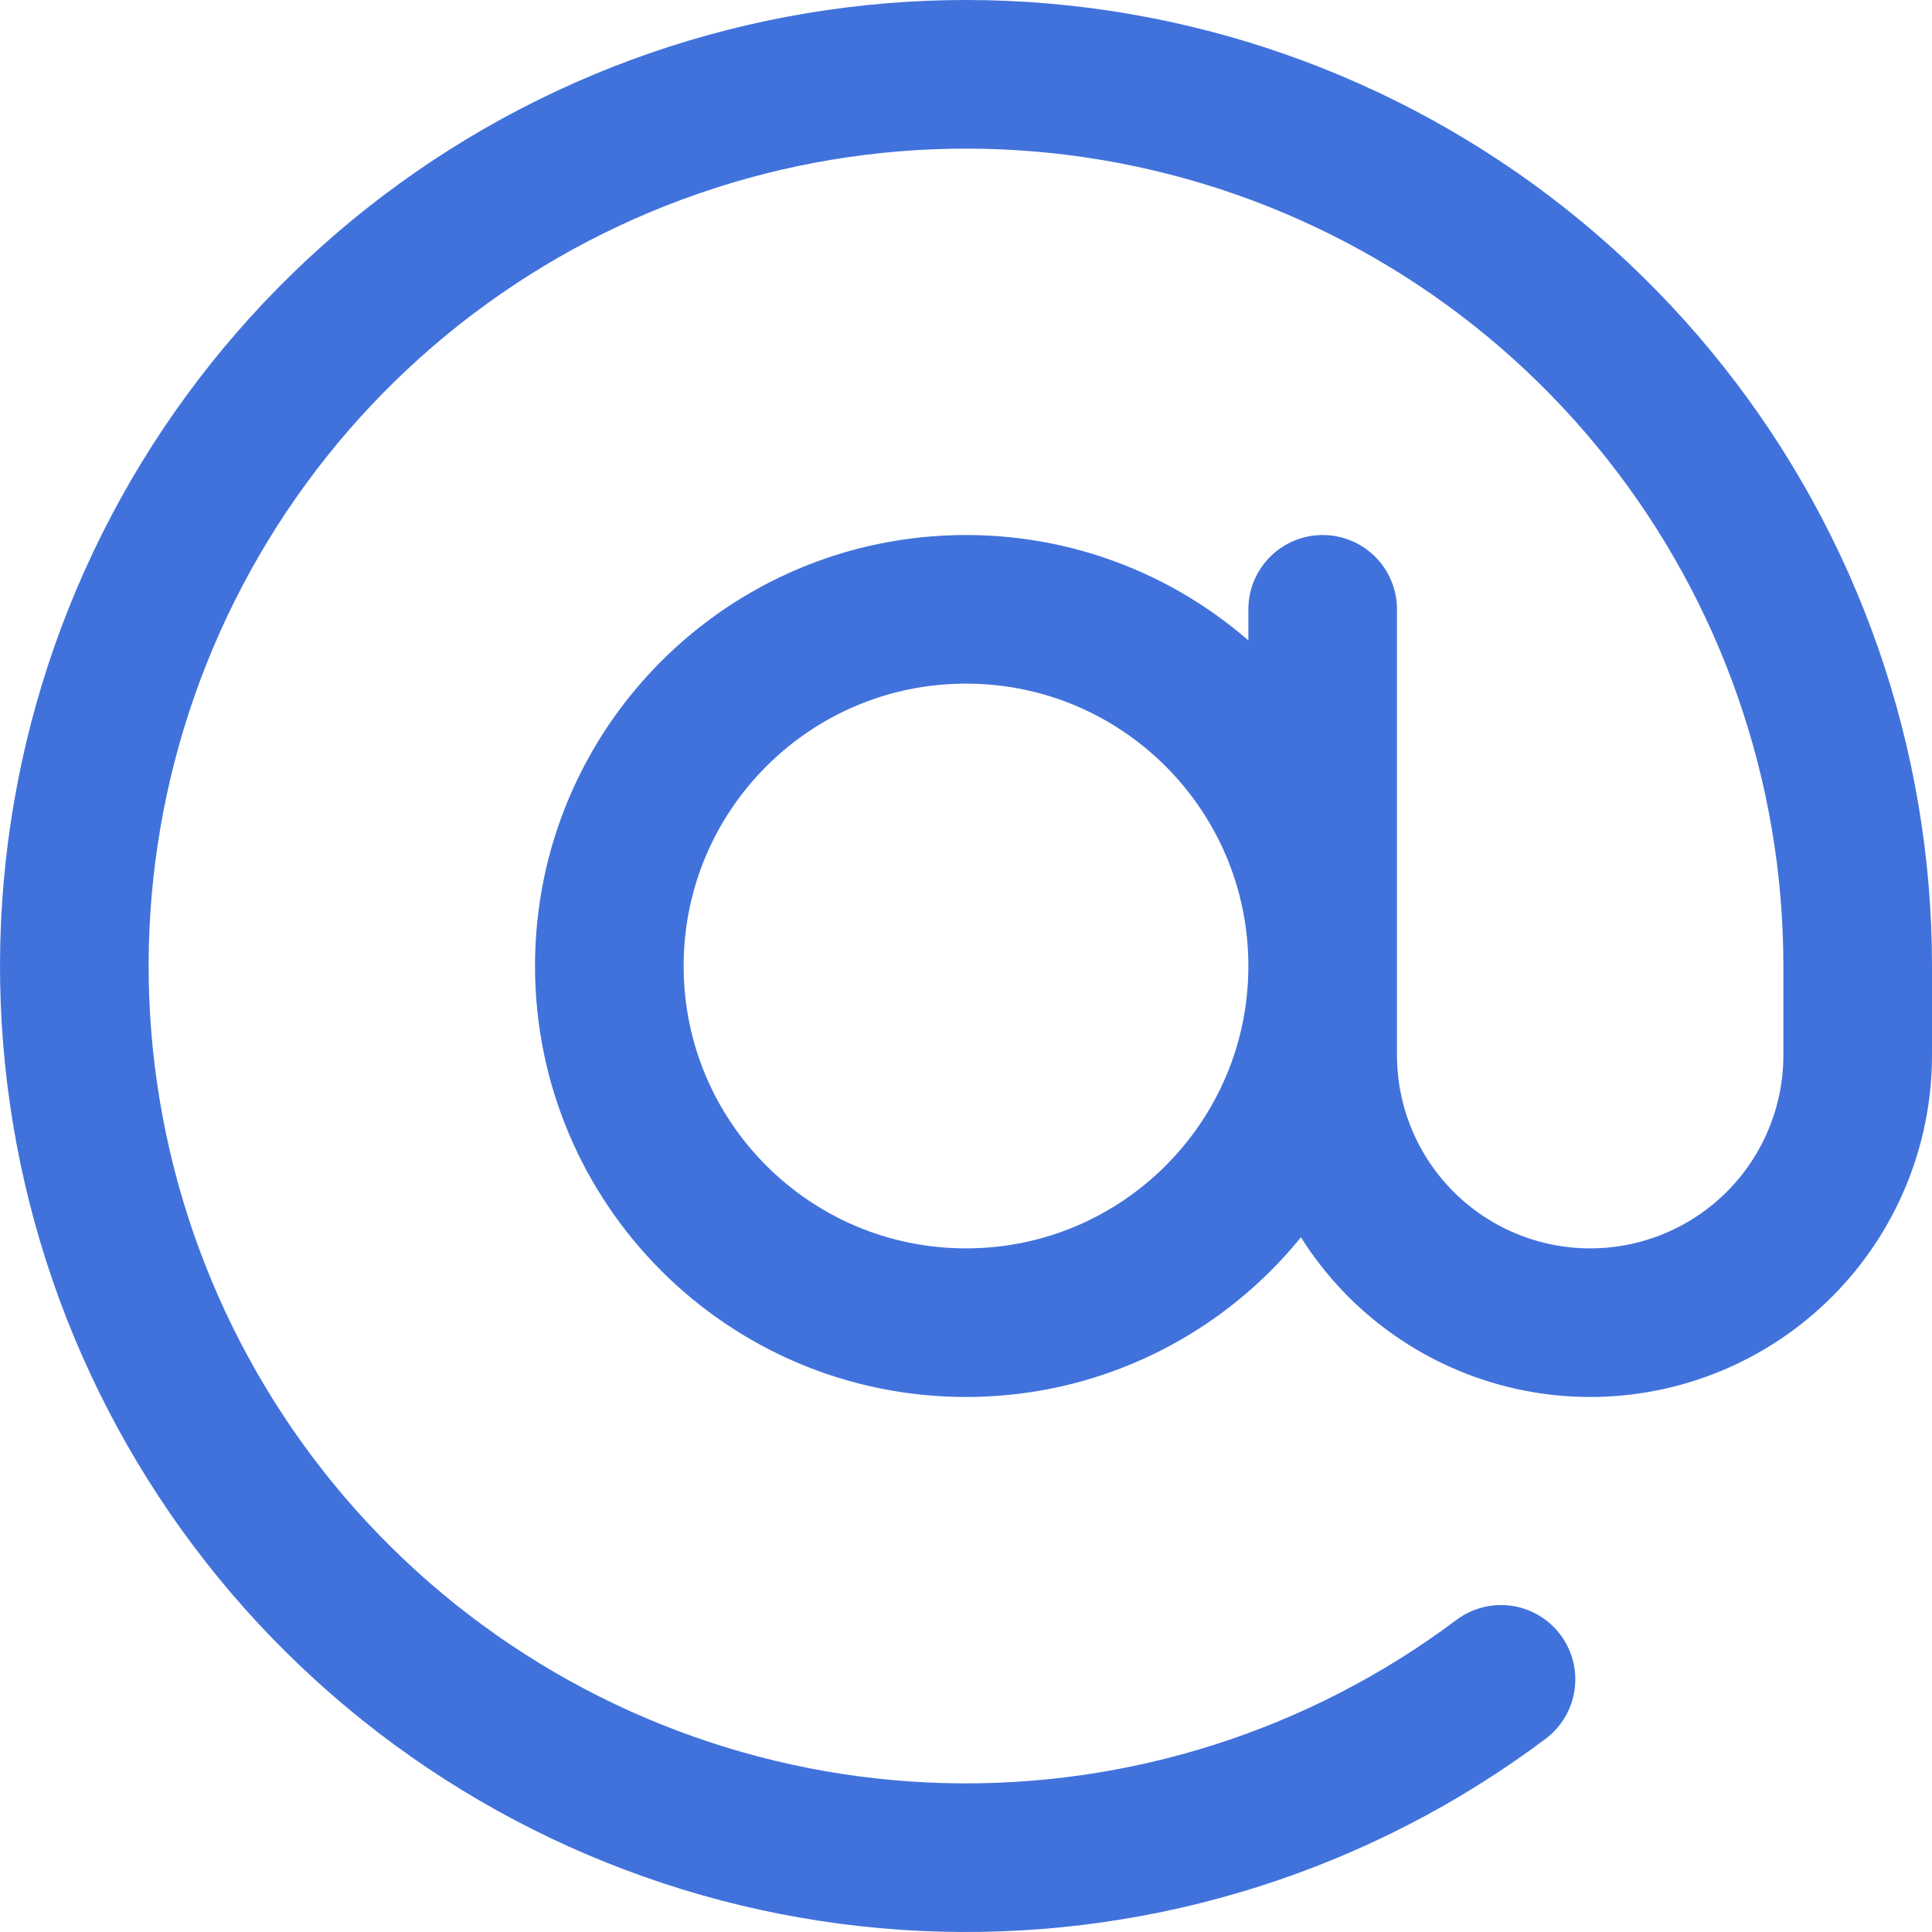
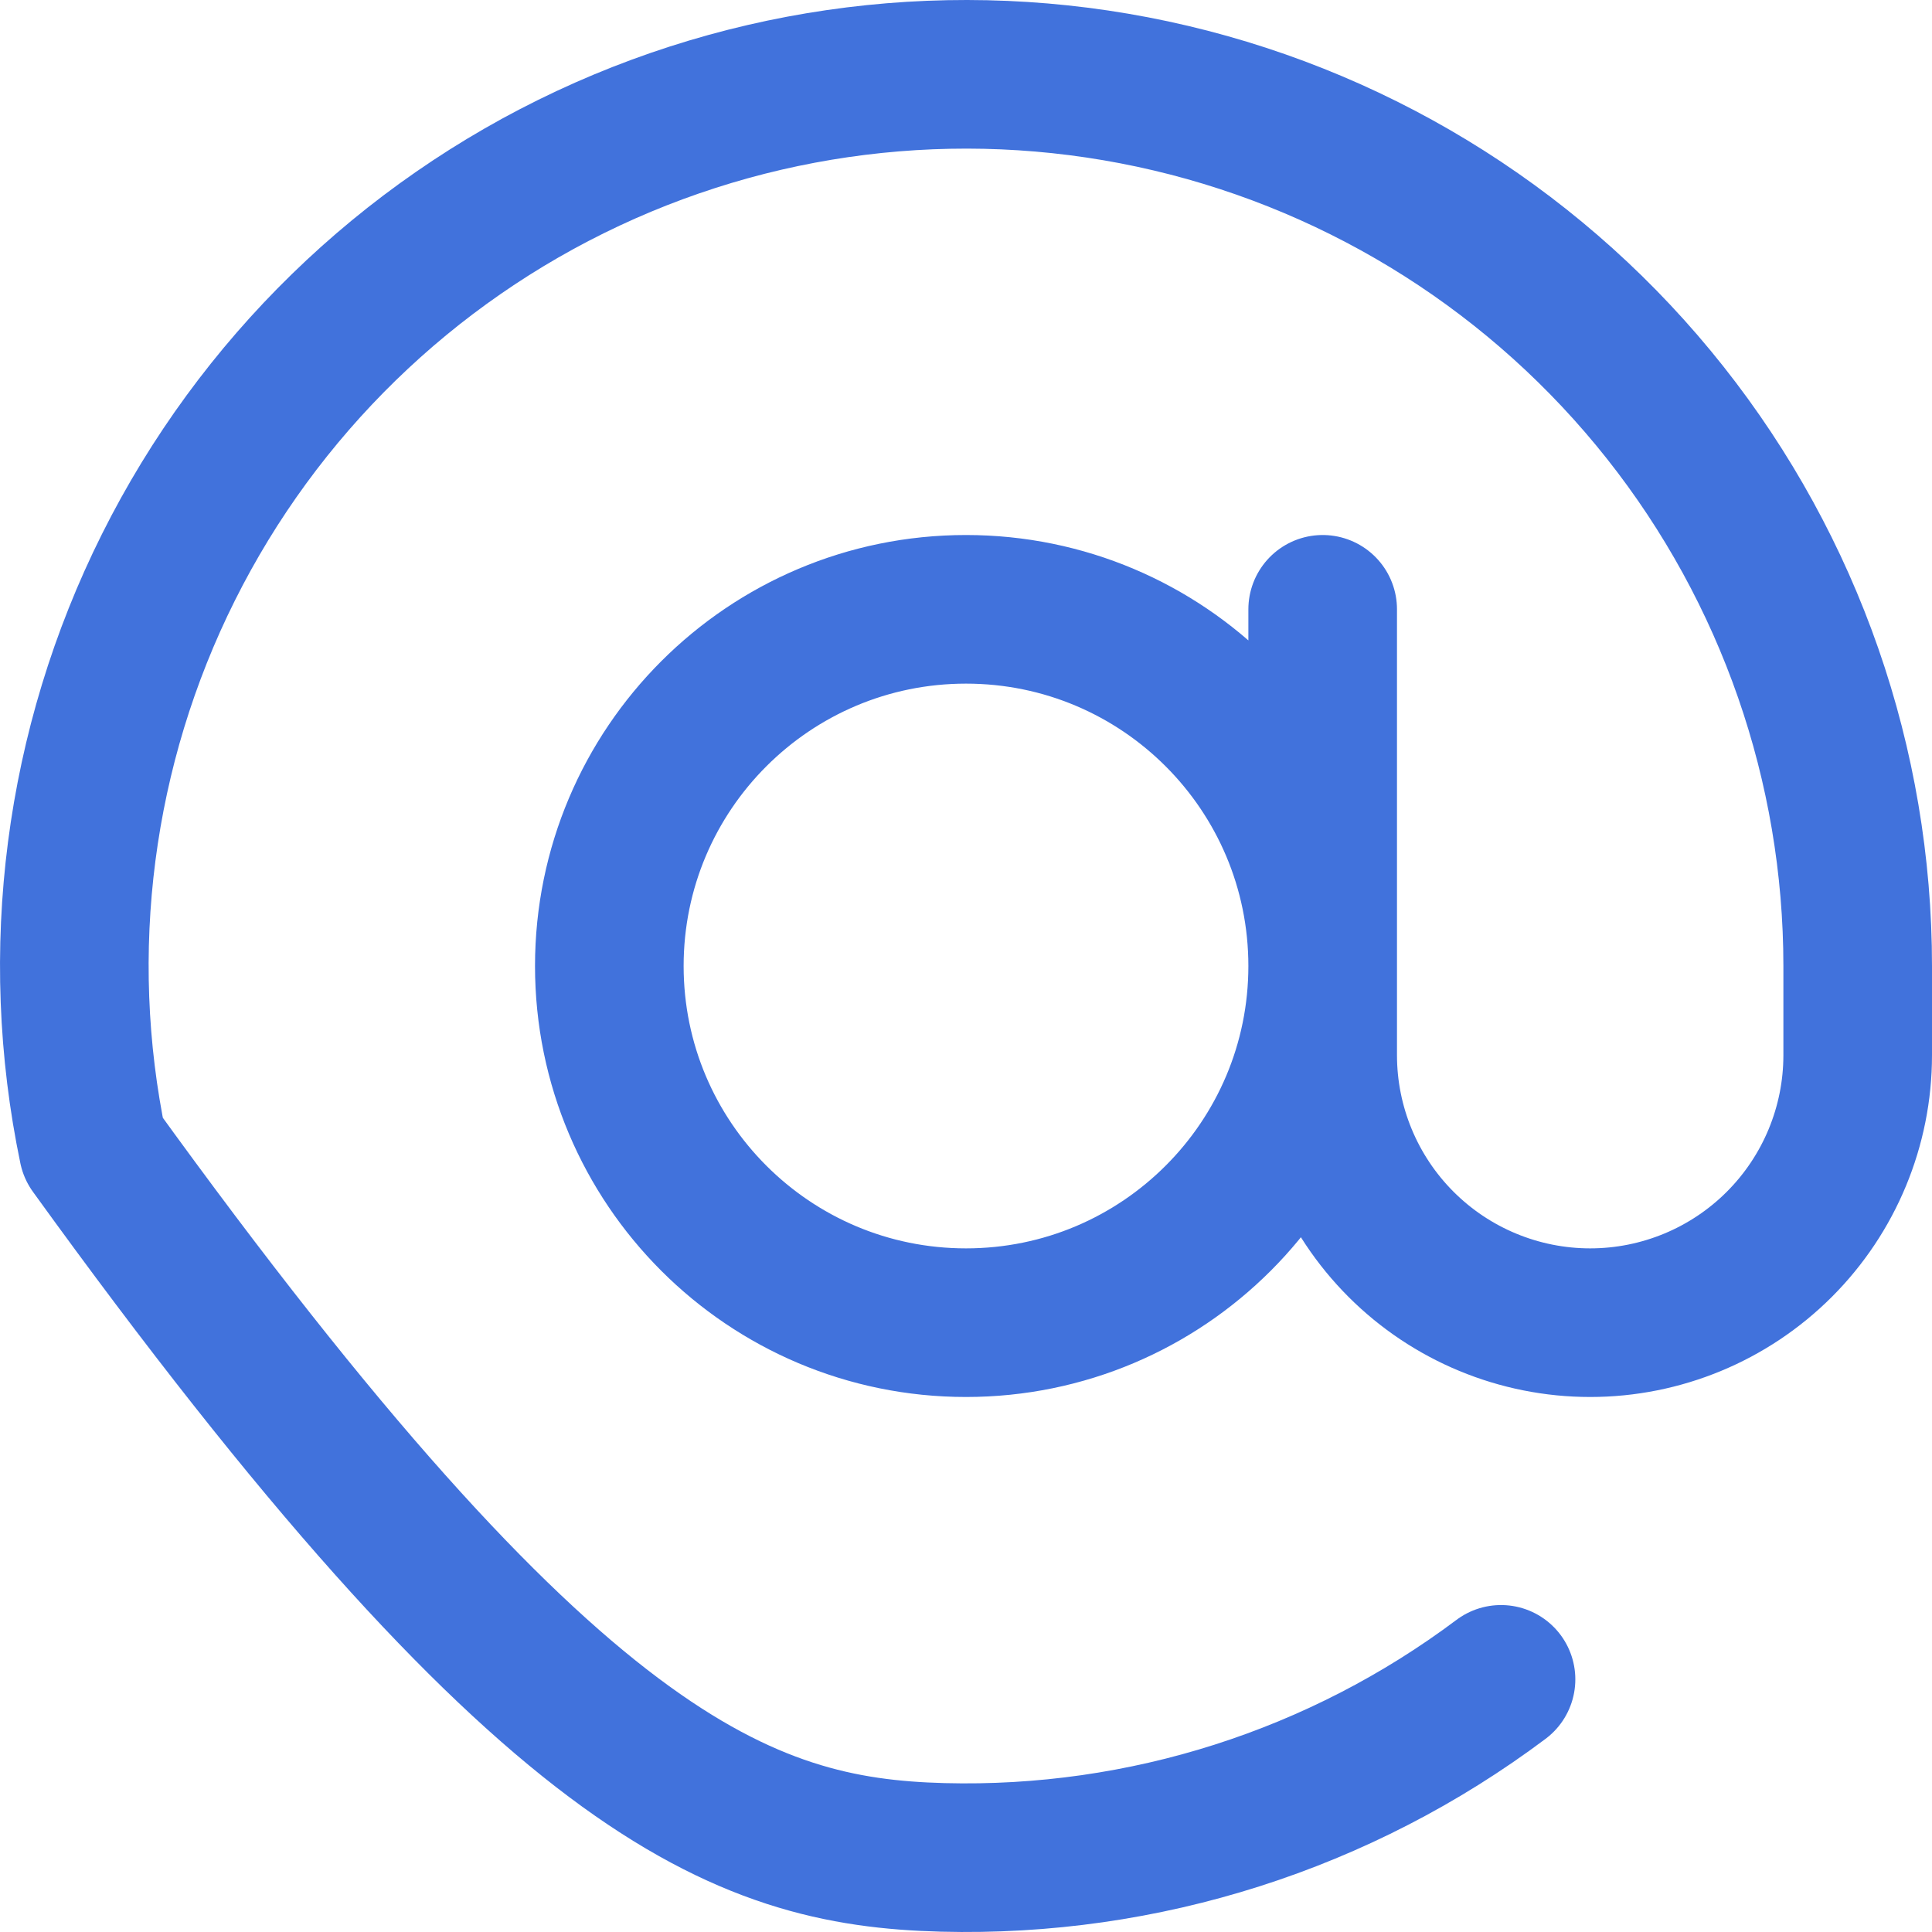
<svg xmlns="http://www.w3.org/2000/svg" width="52" height="52" viewBox="0 0 52 52" fill="none">
-   <path d="M35.6 16.4V28.4C35.6 30.31 36.359 32.141 37.709 33.491C39.059 34.841 40.891 35.6 42.8 35.6C44.71 35.6 46.541 34.841 47.891 33.491C49.241 32.141 50 30.31 50 28.4V26C50 20.593 48.175 15.345 44.819 11.106C41.464 6.867 36.776 3.884 31.514 2.642C26.252 1.4 20.725 1.971 15.828 4.262C10.931 6.554 6.952 10.431 4.534 15.267C2.116 20.103 1.402 25.613 2.507 30.905C3.612 36.198 6.471 40.962 10.622 44.426C14.773 47.89 19.972 49.851 25.376 49.992C30.781 50.132 36.075 48.444 40.4 45.2M35.6 26C35.6 31.302 31.302 35.6 26 35.6C20.698 35.6 16.4 31.302 16.4 26C16.4 20.698 20.698 16.4 26 16.4C31.302 16.4 35.6 20.698 35.6 26Z" stroke="#4172DC" stroke-width="4" stroke-linecap="round" stroke-linejoin="round" />
+   <path d="M35.6 16.4V28.4C35.6 30.31 36.359 32.141 37.709 33.491C39.059 34.841 40.891 35.6 42.8 35.6C44.71 35.6 46.541 34.841 47.891 33.491C49.241 32.141 50 30.31 50 28.4V26C50 20.593 48.175 15.345 44.819 11.106C41.464 6.867 36.776 3.884 31.514 2.642C26.252 1.4 20.725 1.971 15.828 4.262C10.931 6.554 6.952 10.431 4.534 15.267C2.116 20.103 1.402 25.613 2.507 30.905C14.773 47.89 19.972 49.851 25.376 49.992C30.781 50.132 36.075 48.444 40.4 45.2M35.6 26C35.6 31.302 31.302 35.6 26 35.6C20.698 35.6 16.4 31.302 16.4 26C16.4 20.698 20.698 16.4 26 16.4C31.302 16.4 35.6 20.698 35.6 26Z" stroke="#4172DC" stroke-width="4" stroke-linecap="round" stroke-linejoin="round" />
</svg>